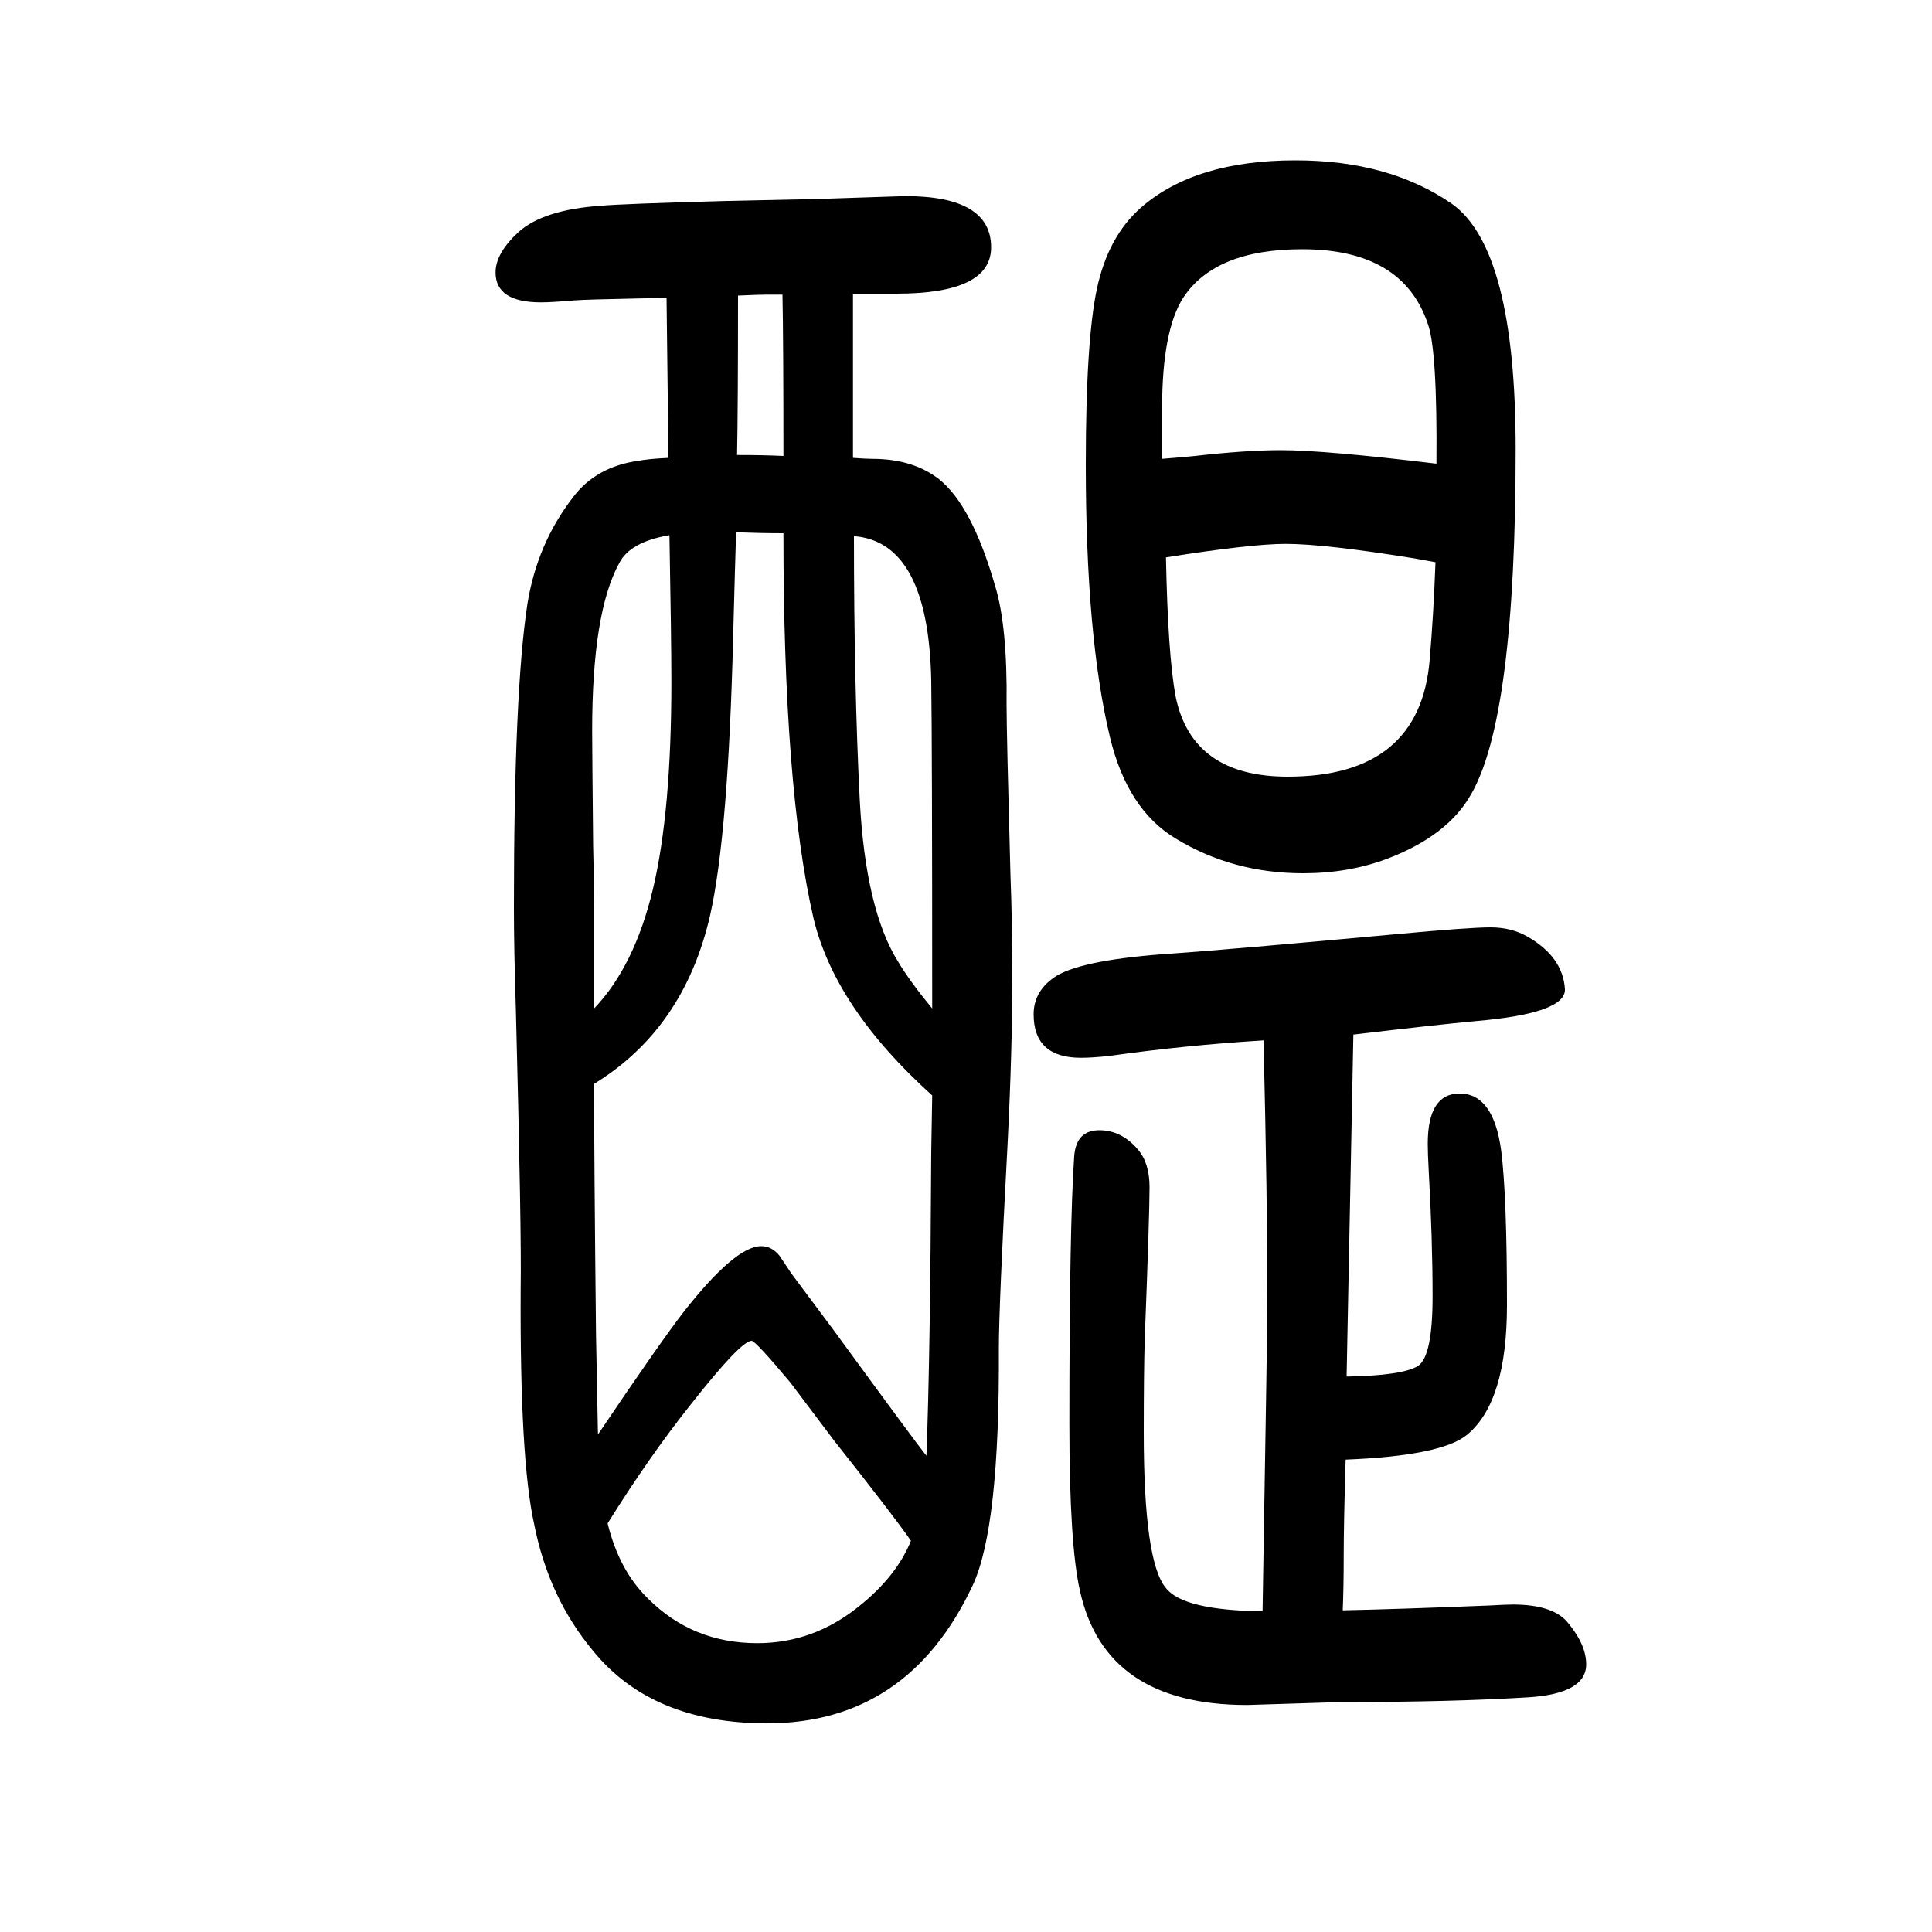
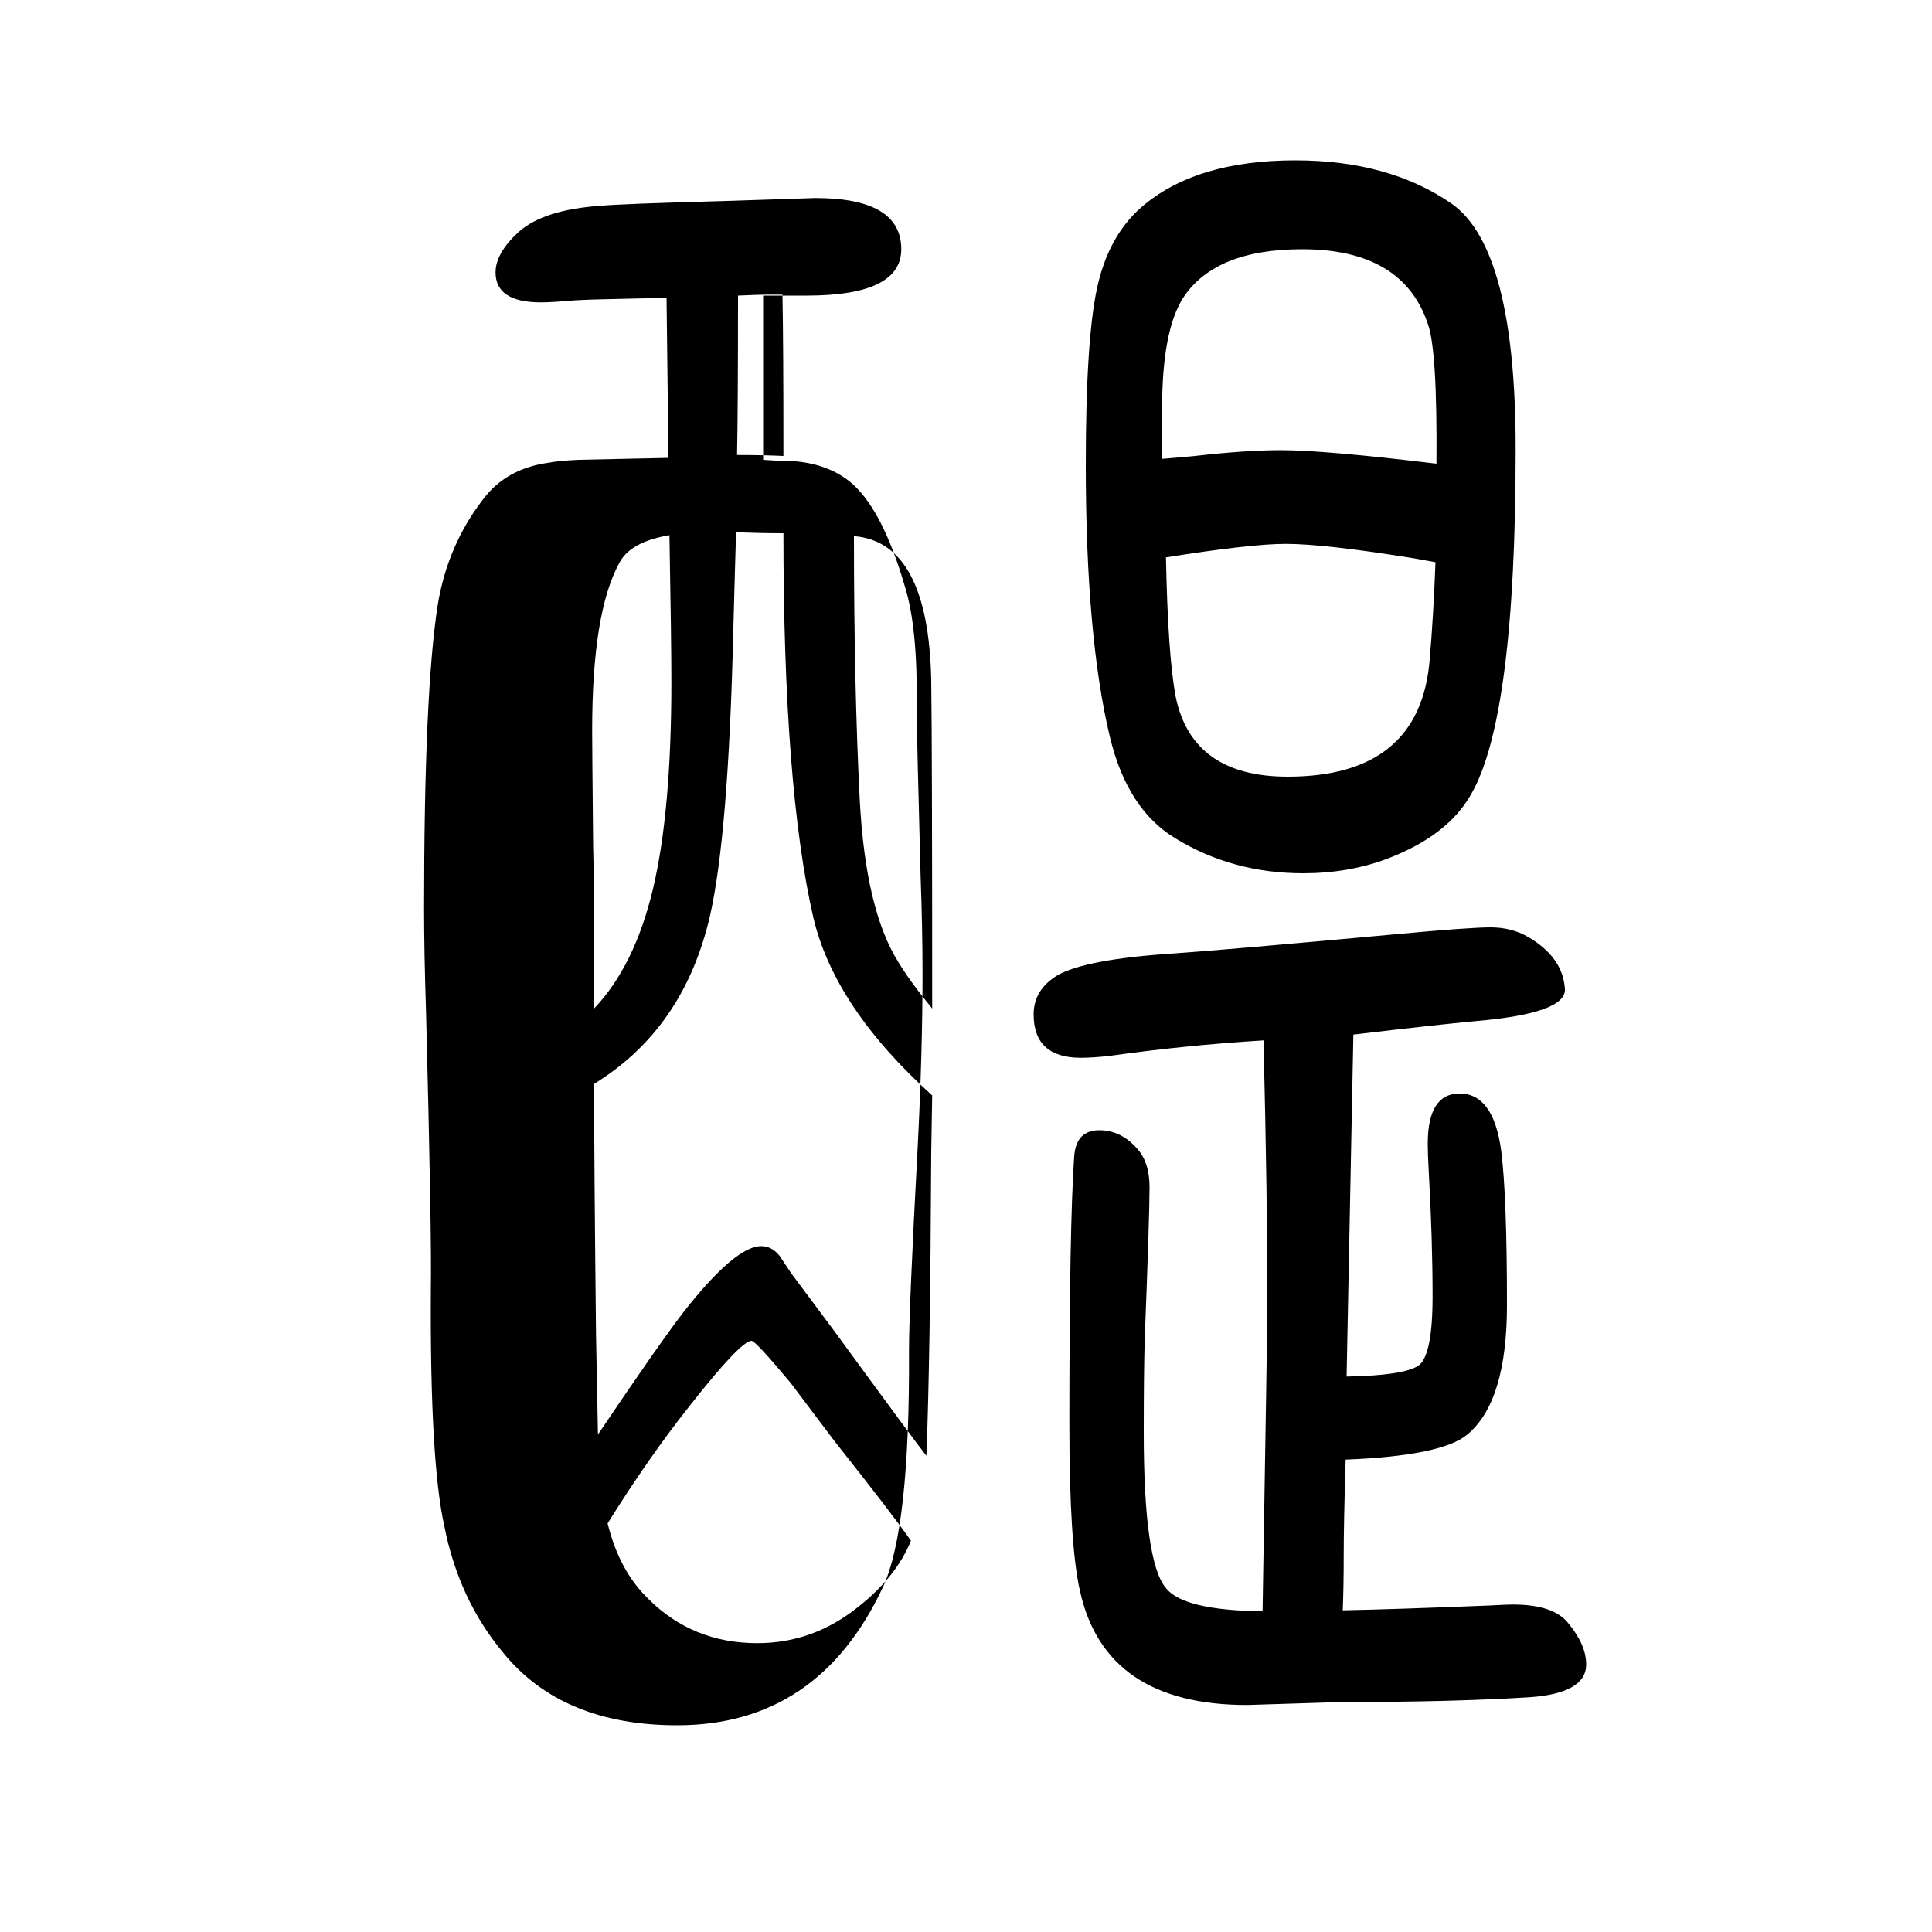
<svg xmlns="http://www.w3.org/2000/svg" height="100" width="100" version="1.1">
-   <path d="M1390 -17q52 1 152 5q18 1 24 1q43 0 58 -20q18 -22 18 -42q0 -30 -59 -34q-81 -5 -196 -5l-96 -3q-147 0 -173 118q-11 48 -11 173q0 205 5 277q2 27 26 27q23 0 40 -20q12 -14 12 -39q0 -29 -5 -158q-1 -34 -1 -96q0 -134 23 -161q18 -23 100 -24q5 293 5 324 q0 101 -4 267q-81 -5 -159 -16q-18 -2 -30 -2q-49 0 -49 45q0 25 24 40q29 17 121 23q57 4 231 20q75 7 97 7t39 -10q36 -21 38 -54q1 -25 -92 -33q-43 -4 -127 -14l-7 -354q58 1 74 11q15 10 15 72q0 59 -4 130q-1 18 -1 28q0 52 33 52q35 0 43 -59q6 -47 6 -160 q0 -100 -41 -134q-26 -22 -126 -26q-2 -66 -2 -99t-1 -57zM692 1176l-2 166q-21 -1 -31 -1q-52 -1 -65 -2q-23 -2 -34 -2q-47 0 -47 31q0 20 24 42q26 23 85 27q21 2 131 5l93 2l91 3q89 0 89 -53q0 -48 -98 -48h-22h-23v-43v-18v-109q14 -1 20 -1q42 0 69 -21 q34 -27 58 -110q13 -42 12 -124q0 -28 4 -175q2 -54 2 -101q0 -81 -5 -179q-9 -167 -9 -211q1 -185 -27 -245q-67 -143 -213 -143q-119 0 -180 75q-46 55 -61 131q-15 67 -14 245q1 56 -5 289q-2 61 -2 105q0 223 14 314q10 62 47 110q24 32 68 38q10 2 31 3zM959 143 q4 100 5 314l1 59q-101 91 -123 184q-31 135 -31 398q-23 0 -49 1q-1 -30 -3 -106q-5 -207 -24 -291q-27 -117 -120 -174q0 -75 2 -260l2 -103q62 92 88 126q54 69 81 69q11 0 19 -10l12 -18l44 -59q84 -115 96 -130zM943 55q-18 26 -79 103l-46 61q-36 43 -40 43 q-11 0 -63 -66q-43 -54 -86 -123q12 -49 42 -78q46 -46 113 -46q58 0 105 38q39 31 54 68zM884 1095q0 -155 6 -273q6 -114 40 -168q12 -20 35 -48q0 273 -1 340q-3 143 -80 149zM615 606q42 44 61 124t19 214q0 42 -2 152q-41 -7 -52 -29q-28 -51 -28 -173q0 -17 1 -119 q1 -37 1 -69v-100zM763 1179q27 0 48 -1q0 120 -1 167h-16q-8 0 -30 -1q0 -116 -1 -165zM1341 1484q97 0 162 -45q66 -47 66 -254q0 -277 -46 -357q-24 -43 -87 -67q-40 -15 -87 -15q-73 0 -132 36q-50 30 -68 105q-25 104 -25 282q0 128 11.5 182t45.5 84q56 49 160 49z M1203 1175q13 1 34 3q53 6 89 6q45 0 161 -14q1 118 -9 145q-26 77 -130 77q-90 0 -123 -50q-22 -34 -22 -115v-52zM1486 1068l-22 4q-93 15 -133 15q-36 0 -124 -14q2 -101 10 -144q17 -83 116 -83q137 0 147 121q4 47 6 101z" style="" transform="scale(0.05 -0.05) translate(0 -1650)" />
+   <path d="M1390 -17q52 1 152 5q18 1 24 1q43 0 58 -20q18 -22 18 -42q0 -30 -59 -34q-81 -5 -196 -5l-96 -3q-147 0 -173 118q-11 48 -11 173q0 205 5 277q2 27 26 27q23 0 40 -20q12 -14 12 -39q0 -29 -5 -158q-1 -34 -1 -96q0 -134 23 -161q18 -23 100 -24q5 293 5 324 q0 101 -4 267q-81 -5 -159 -16q-18 -2 -30 -2q-49 0 -49 45q0 25 24 40q29 17 121 23q57 4 231 20q75 7 97 7t39 -10q36 -21 38 -54q1 -25 -92 -33q-43 -4 -127 -14l-7 -354q58 1 74 11q15 10 15 72q0 59 -4 130q-1 18 -1 28q0 52 33 52q35 0 43 -59q6 -47 6 -160 q0 -100 -41 -134q-26 -22 -126 -26q-2 -66 -2 -99t-1 -57zM692 1176l-2 166q-21 -1 -31 -1q-52 -1 -65 -2q-23 -2 -34 -2q-47 0 -47 31q0 20 24 42q26 23 85 27q21 2 131 5l91 3q89 0 89 -53q0 -48 -98 -48h-22h-23v-43v-18v-109q14 -1 20 -1q42 0 69 -21 q34 -27 58 -110q13 -42 12 -124q0 -28 4 -175q2 -54 2 -101q0 -81 -5 -179q-9 -167 -9 -211q1 -185 -27 -245q-67 -143 -213 -143q-119 0 -180 75q-46 55 -61 131q-15 67 -14 245q1 56 -5 289q-2 61 -2 105q0 223 14 314q10 62 47 110q24 32 68 38q10 2 31 3zM959 143 q4 100 5 314l1 59q-101 91 -123 184q-31 135 -31 398q-23 0 -49 1q-1 -30 -3 -106q-5 -207 -24 -291q-27 -117 -120 -174q0 -75 2 -260l2 -103q62 92 88 126q54 69 81 69q11 0 19 -10l12 -18l44 -59q84 -115 96 -130zM943 55q-18 26 -79 103l-46 61q-36 43 -40 43 q-11 0 -63 -66q-43 -54 -86 -123q12 -49 42 -78q46 -46 113 -46q58 0 105 38q39 31 54 68zM884 1095q0 -155 6 -273q6 -114 40 -168q12 -20 35 -48q0 273 -1 340q-3 143 -80 149zM615 606q42 44 61 124t19 214q0 42 -2 152q-41 -7 -52 -29q-28 -51 -28 -173q0 -17 1 -119 q1 -37 1 -69v-100zM763 1179q27 0 48 -1q0 120 -1 167h-16q-8 0 -30 -1q0 -116 -1 -165zM1341 1484q97 0 162 -45q66 -47 66 -254q0 -277 -46 -357q-24 -43 -87 -67q-40 -15 -87 -15q-73 0 -132 36q-50 30 -68 105q-25 104 -25 282q0 128 11.5 182t45.5 84q56 49 160 49z M1203 1175q13 1 34 3q53 6 89 6q45 0 161 -14q1 118 -9 145q-26 77 -130 77q-90 0 -123 -50q-22 -34 -22 -115v-52zM1486 1068l-22 4q-93 15 -133 15q-36 0 -124 -14q2 -101 10 -144q17 -83 116 -83q137 0 147 121q4 47 6 101z" style="" transform="scale(0.05 -0.05) translate(0 -1650)" />
</svg>